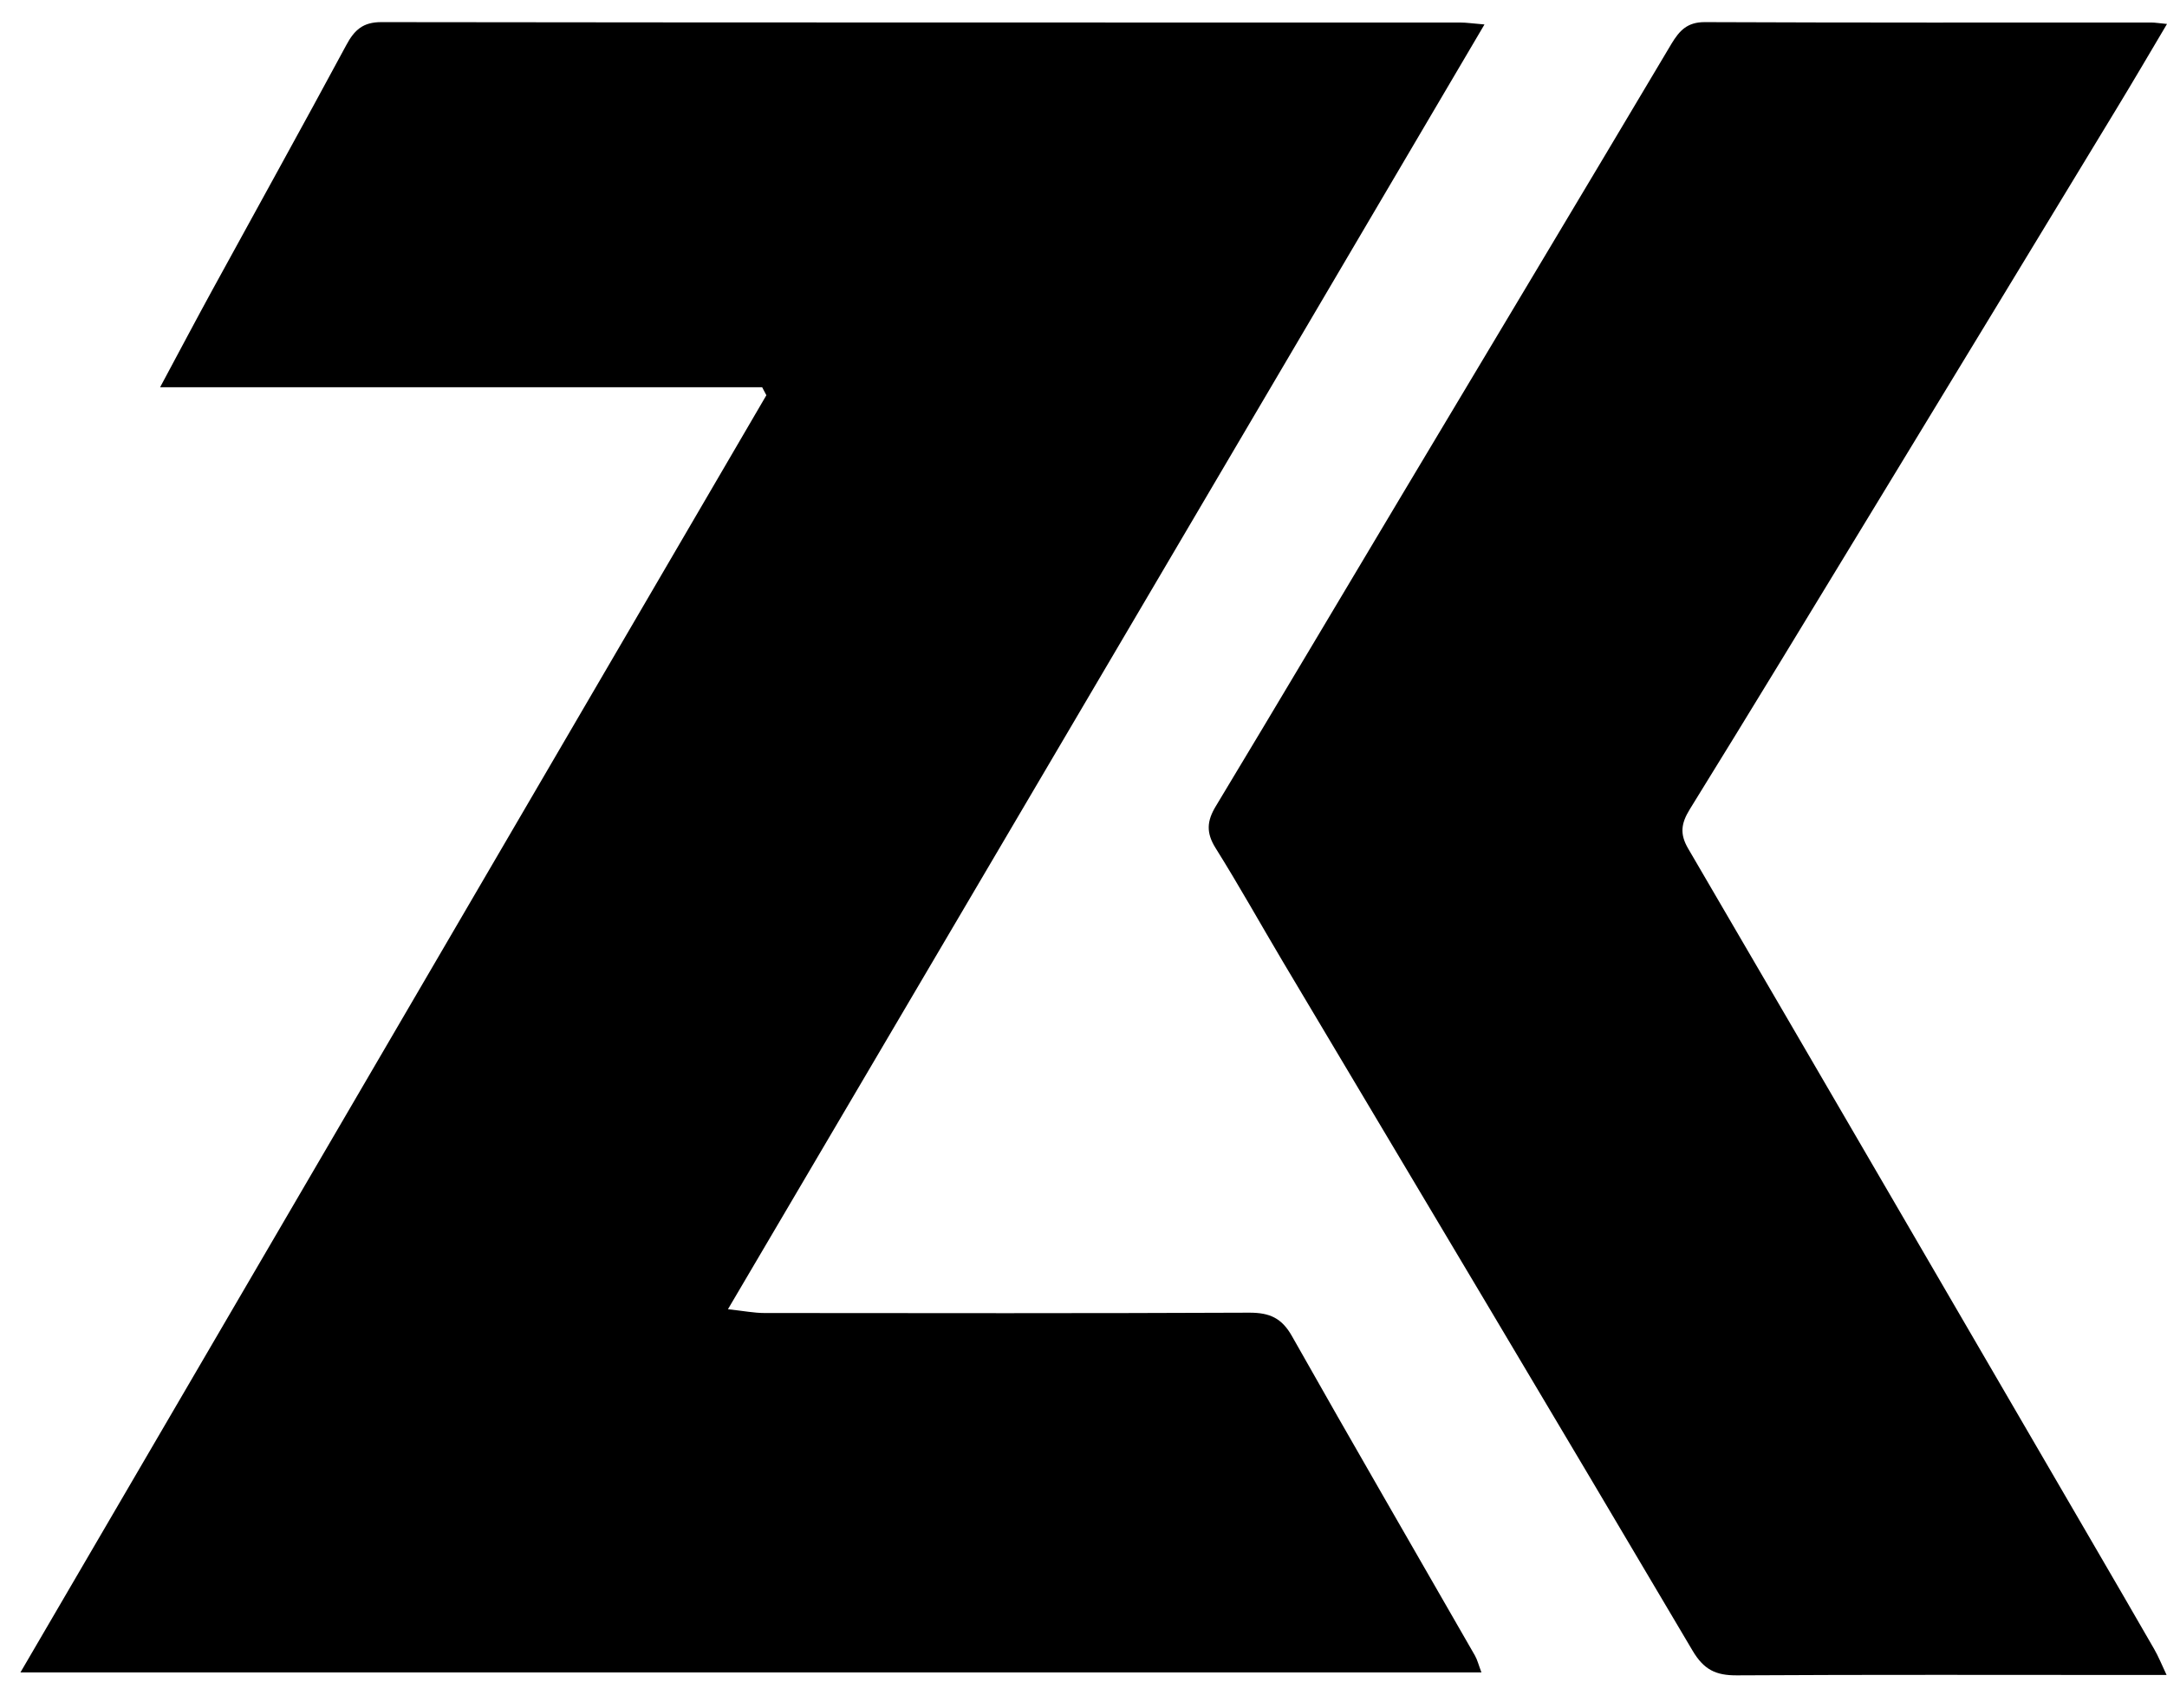
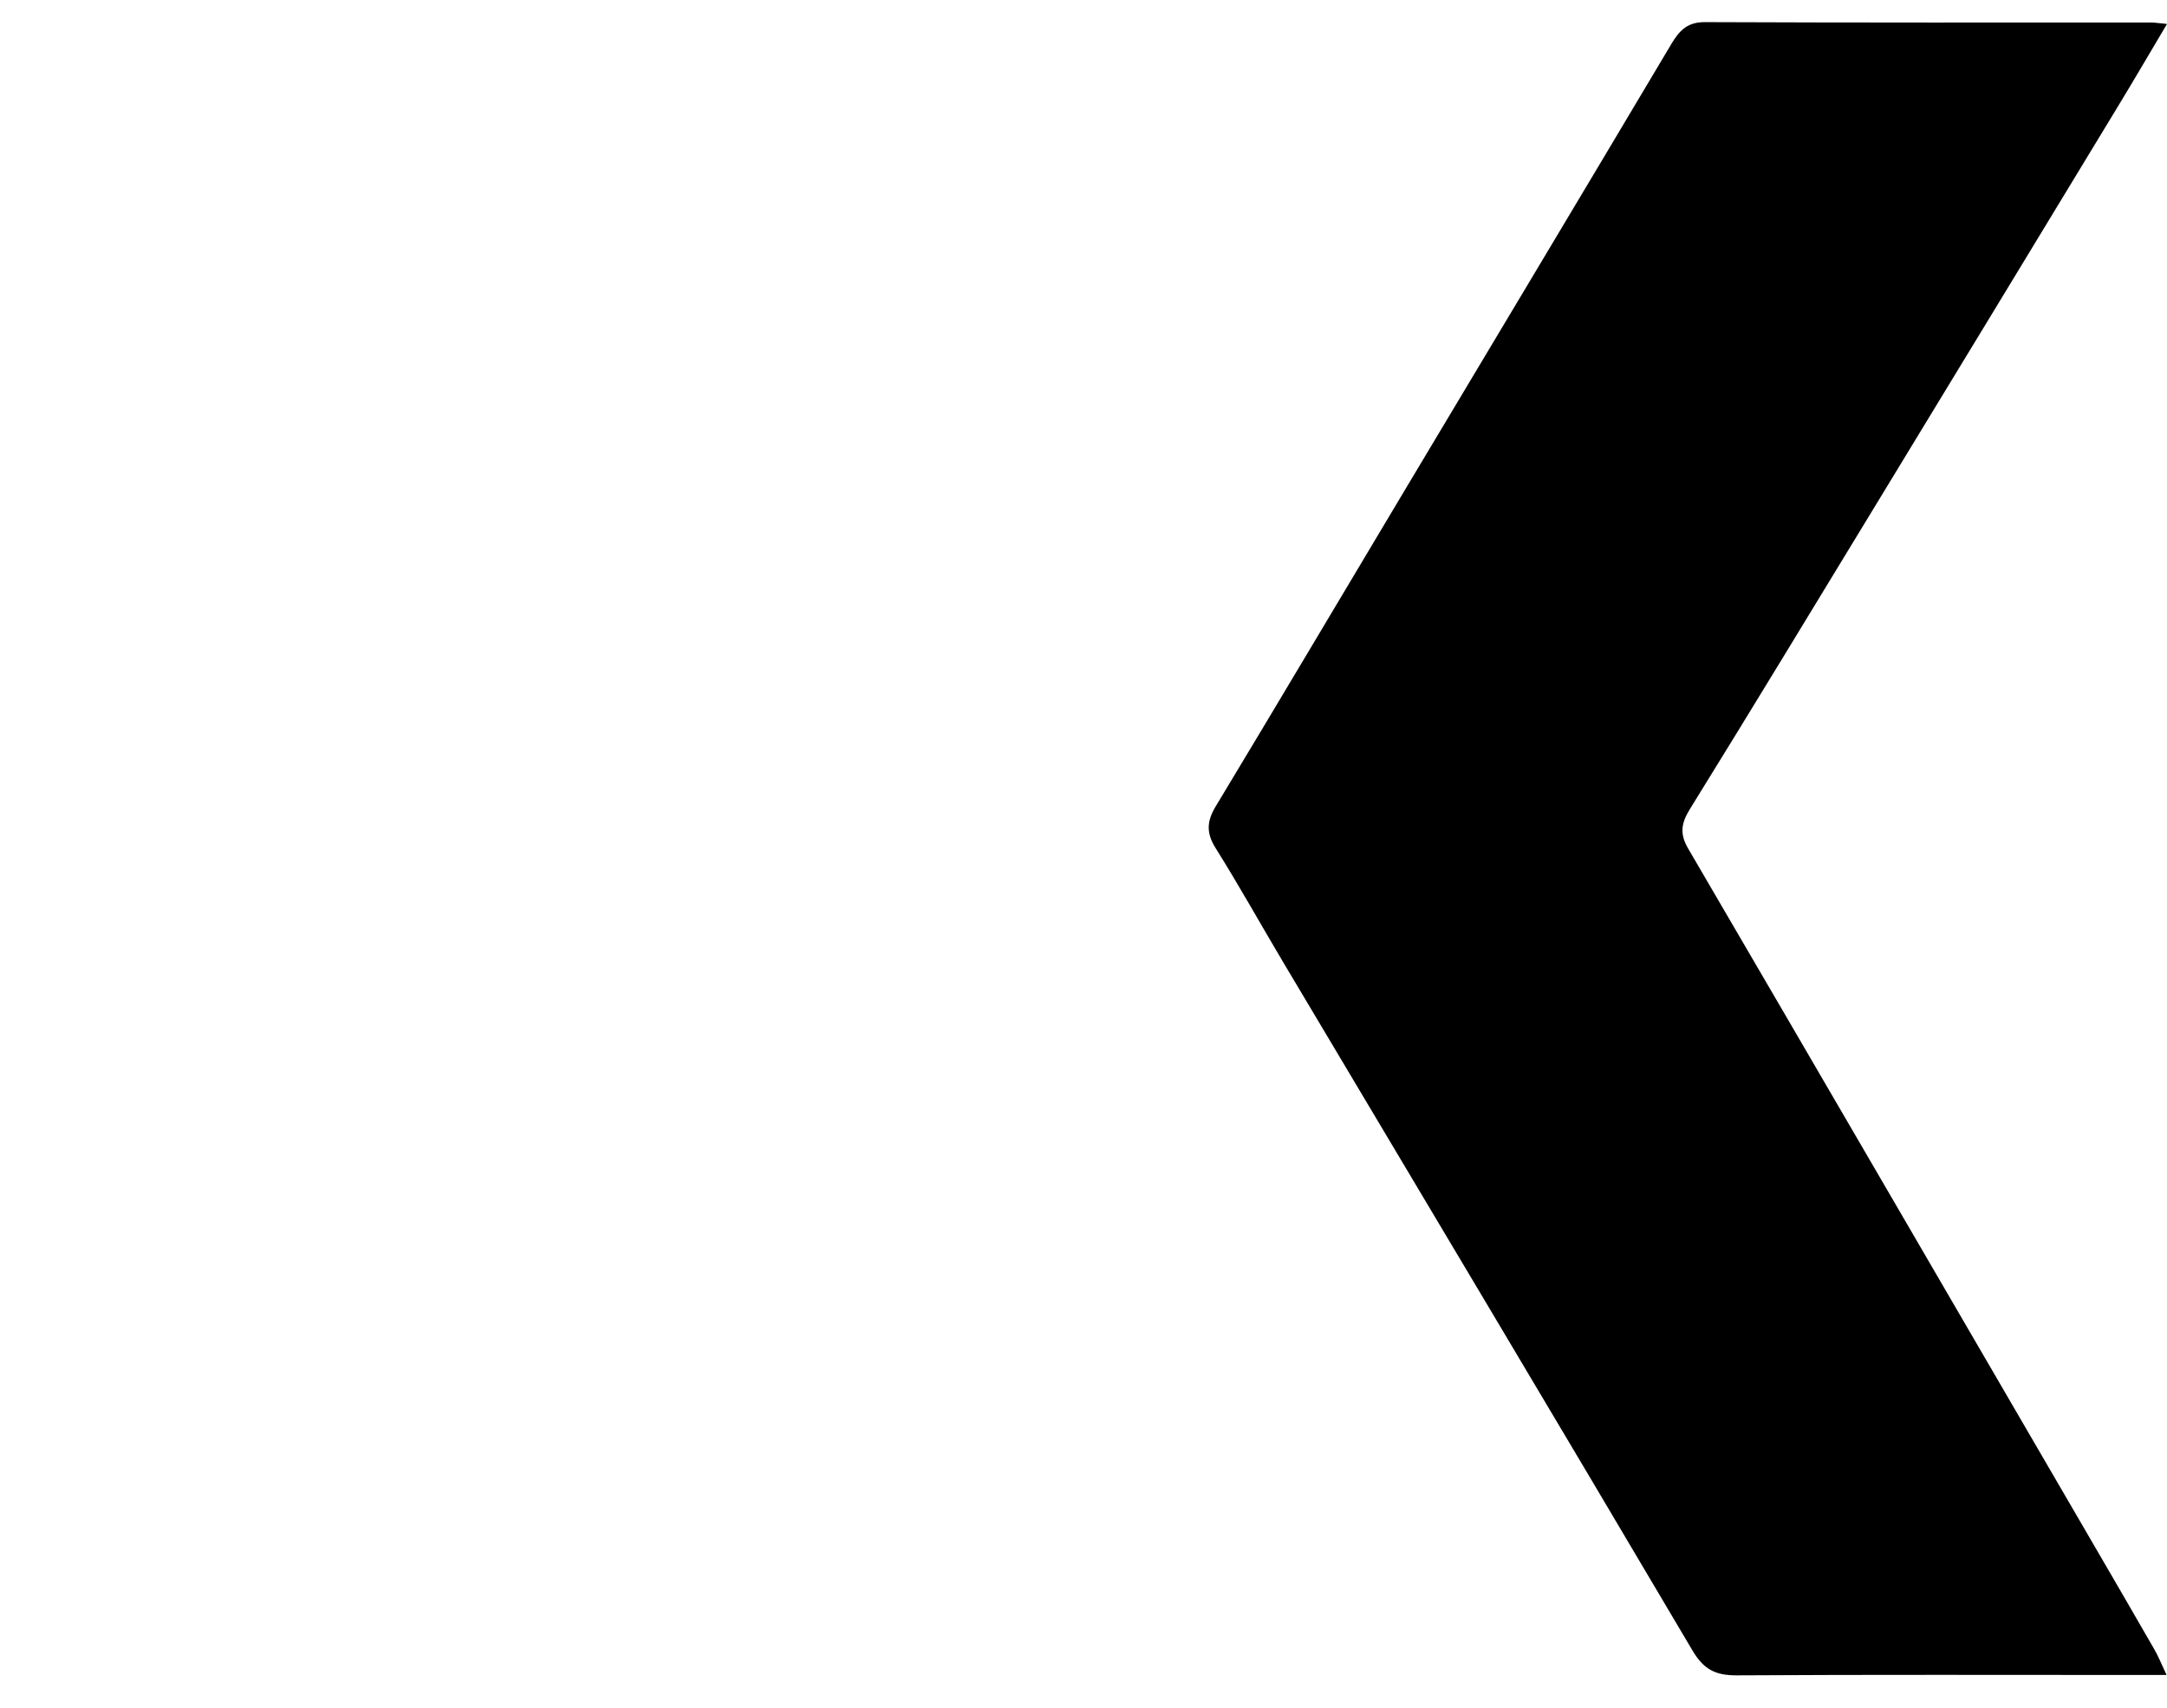
<svg xmlns="http://www.w3.org/2000/svg" width="52" height="41" viewBox="0 0 52 41" fill="none">
-   <path d="M18.29 9.295H3.842C4.318 8.407 4.703 7.678 5.098 6.956C6.168 4.998 7.253 3.045 8.311 1.08C8.504 0.719 8.711 0.531 9.148 0.531C17.78 0.543 26.416 0.539 35.049 0.541C35.188 0.541 35.327 0.563 35.622 0.587C29.563 10.88 23.551 21.092 17.468 31.425C17.851 31.467 18.097 31.516 18.344 31.516C22.225 31.52 26.104 31.525 29.985 31.508C30.465 31.508 30.758 31.635 31.004 32.074C32.45 34.637 33.93 37.185 35.393 39.738C35.451 39.84 35.48 39.96 35.549 40.143H0.49C6.476 29.894 12.434 19.689 18.39 9.487C18.356 9.424 18.322 9.361 18.29 9.297V9.295Z" fill="black" />
  <path d="M51.99 40.204C51.697 40.204 51.502 40.204 51.307 40.204C48.096 40.204 44.888 40.194 41.677 40.213C41.172 40.216 40.887 40.077 40.617 39.623C37.355 34.1 34.063 28.592 30.782 23.079C30.243 22.172 29.729 21.248 29.168 20.353C28.941 19.989 28.958 19.709 29.175 19.351C30.674 16.866 32.154 14.367 33.644 11.875C35.799 8.268 37.962 4.662 40.109 1.051C40.302 0.731 40.49 0.531 40.907 0.531C44.483 0.546 48.057 0.541 51.634 0.541C51.714 0.541 51.792 0.556 52 0.575C51.571 1.299 51.18 1.967 50.778 2.628C48.83 5.84 46.882 9.048 44.929 12.257C43.474 14.649 42.021 17.046 40.548 19.426C40.341 19.763 40.304 20.016 40.509 20.367C43.745 25.907 46.968 31.455 50.195 36.999C50.695 37.86 51.197 38.719 51.692 39.582C51.79 39.75 51.863 39.933 51.99 40.204Z" fill="black" />
</svg>